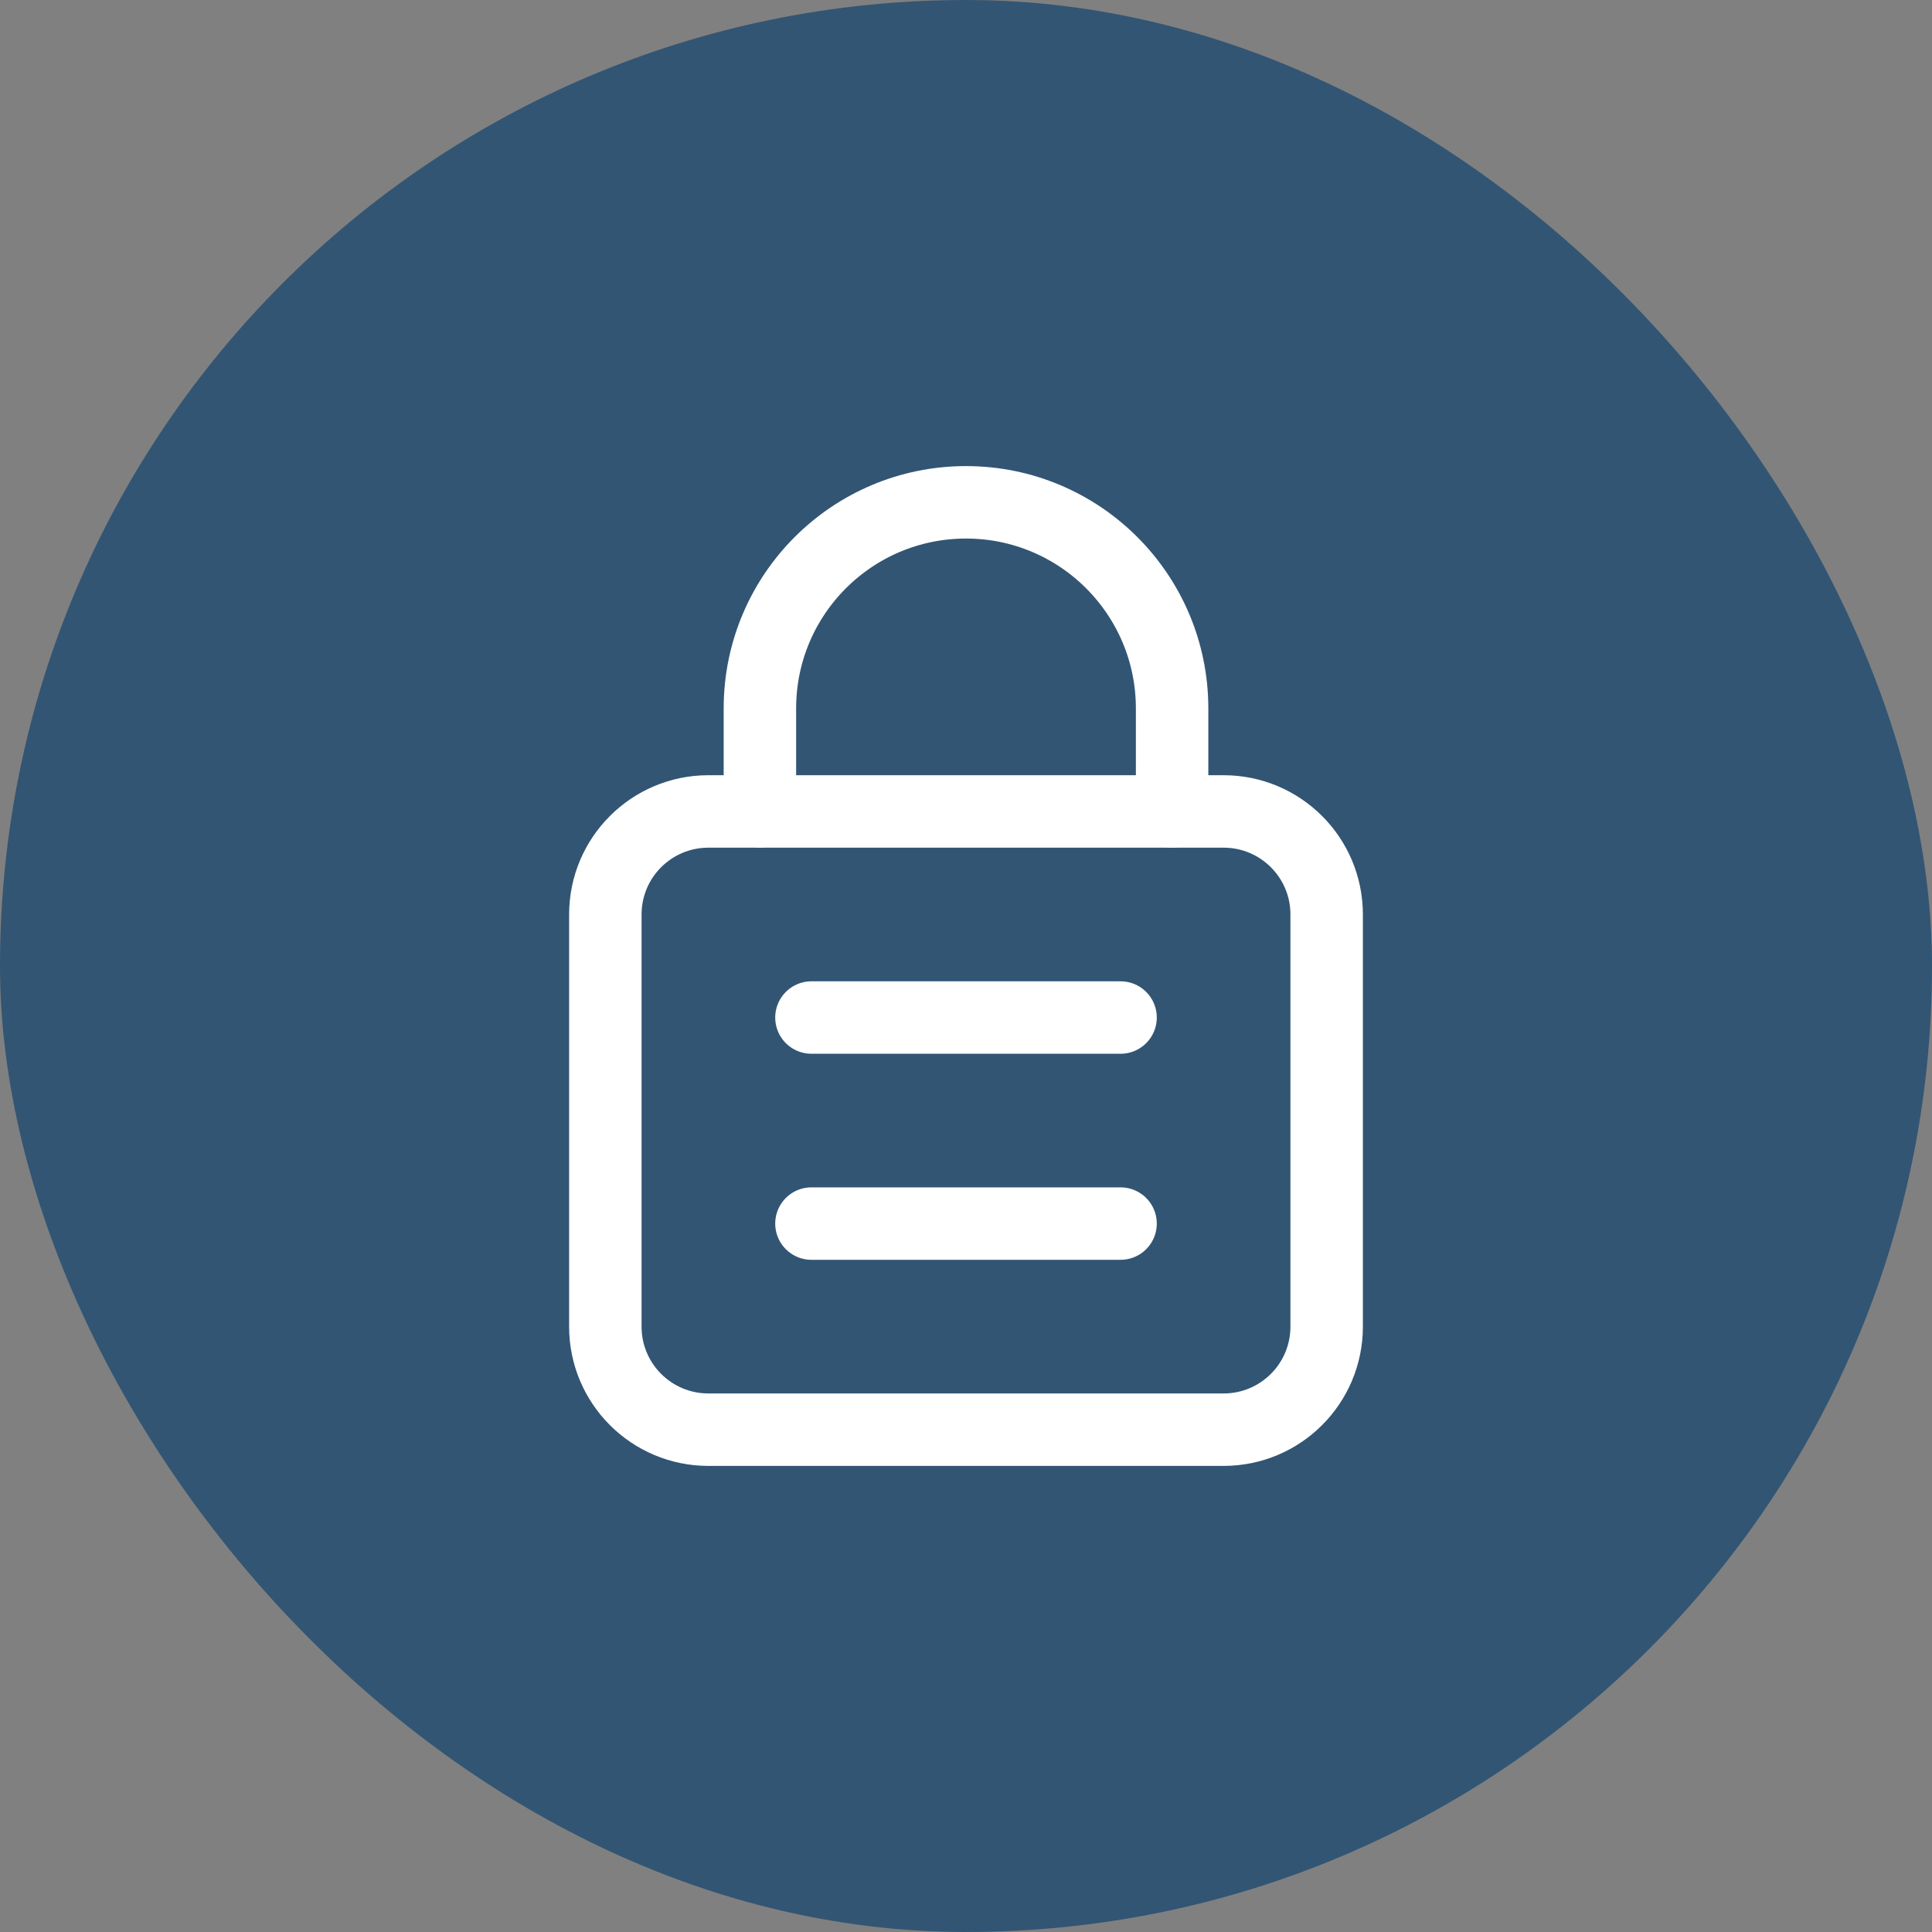
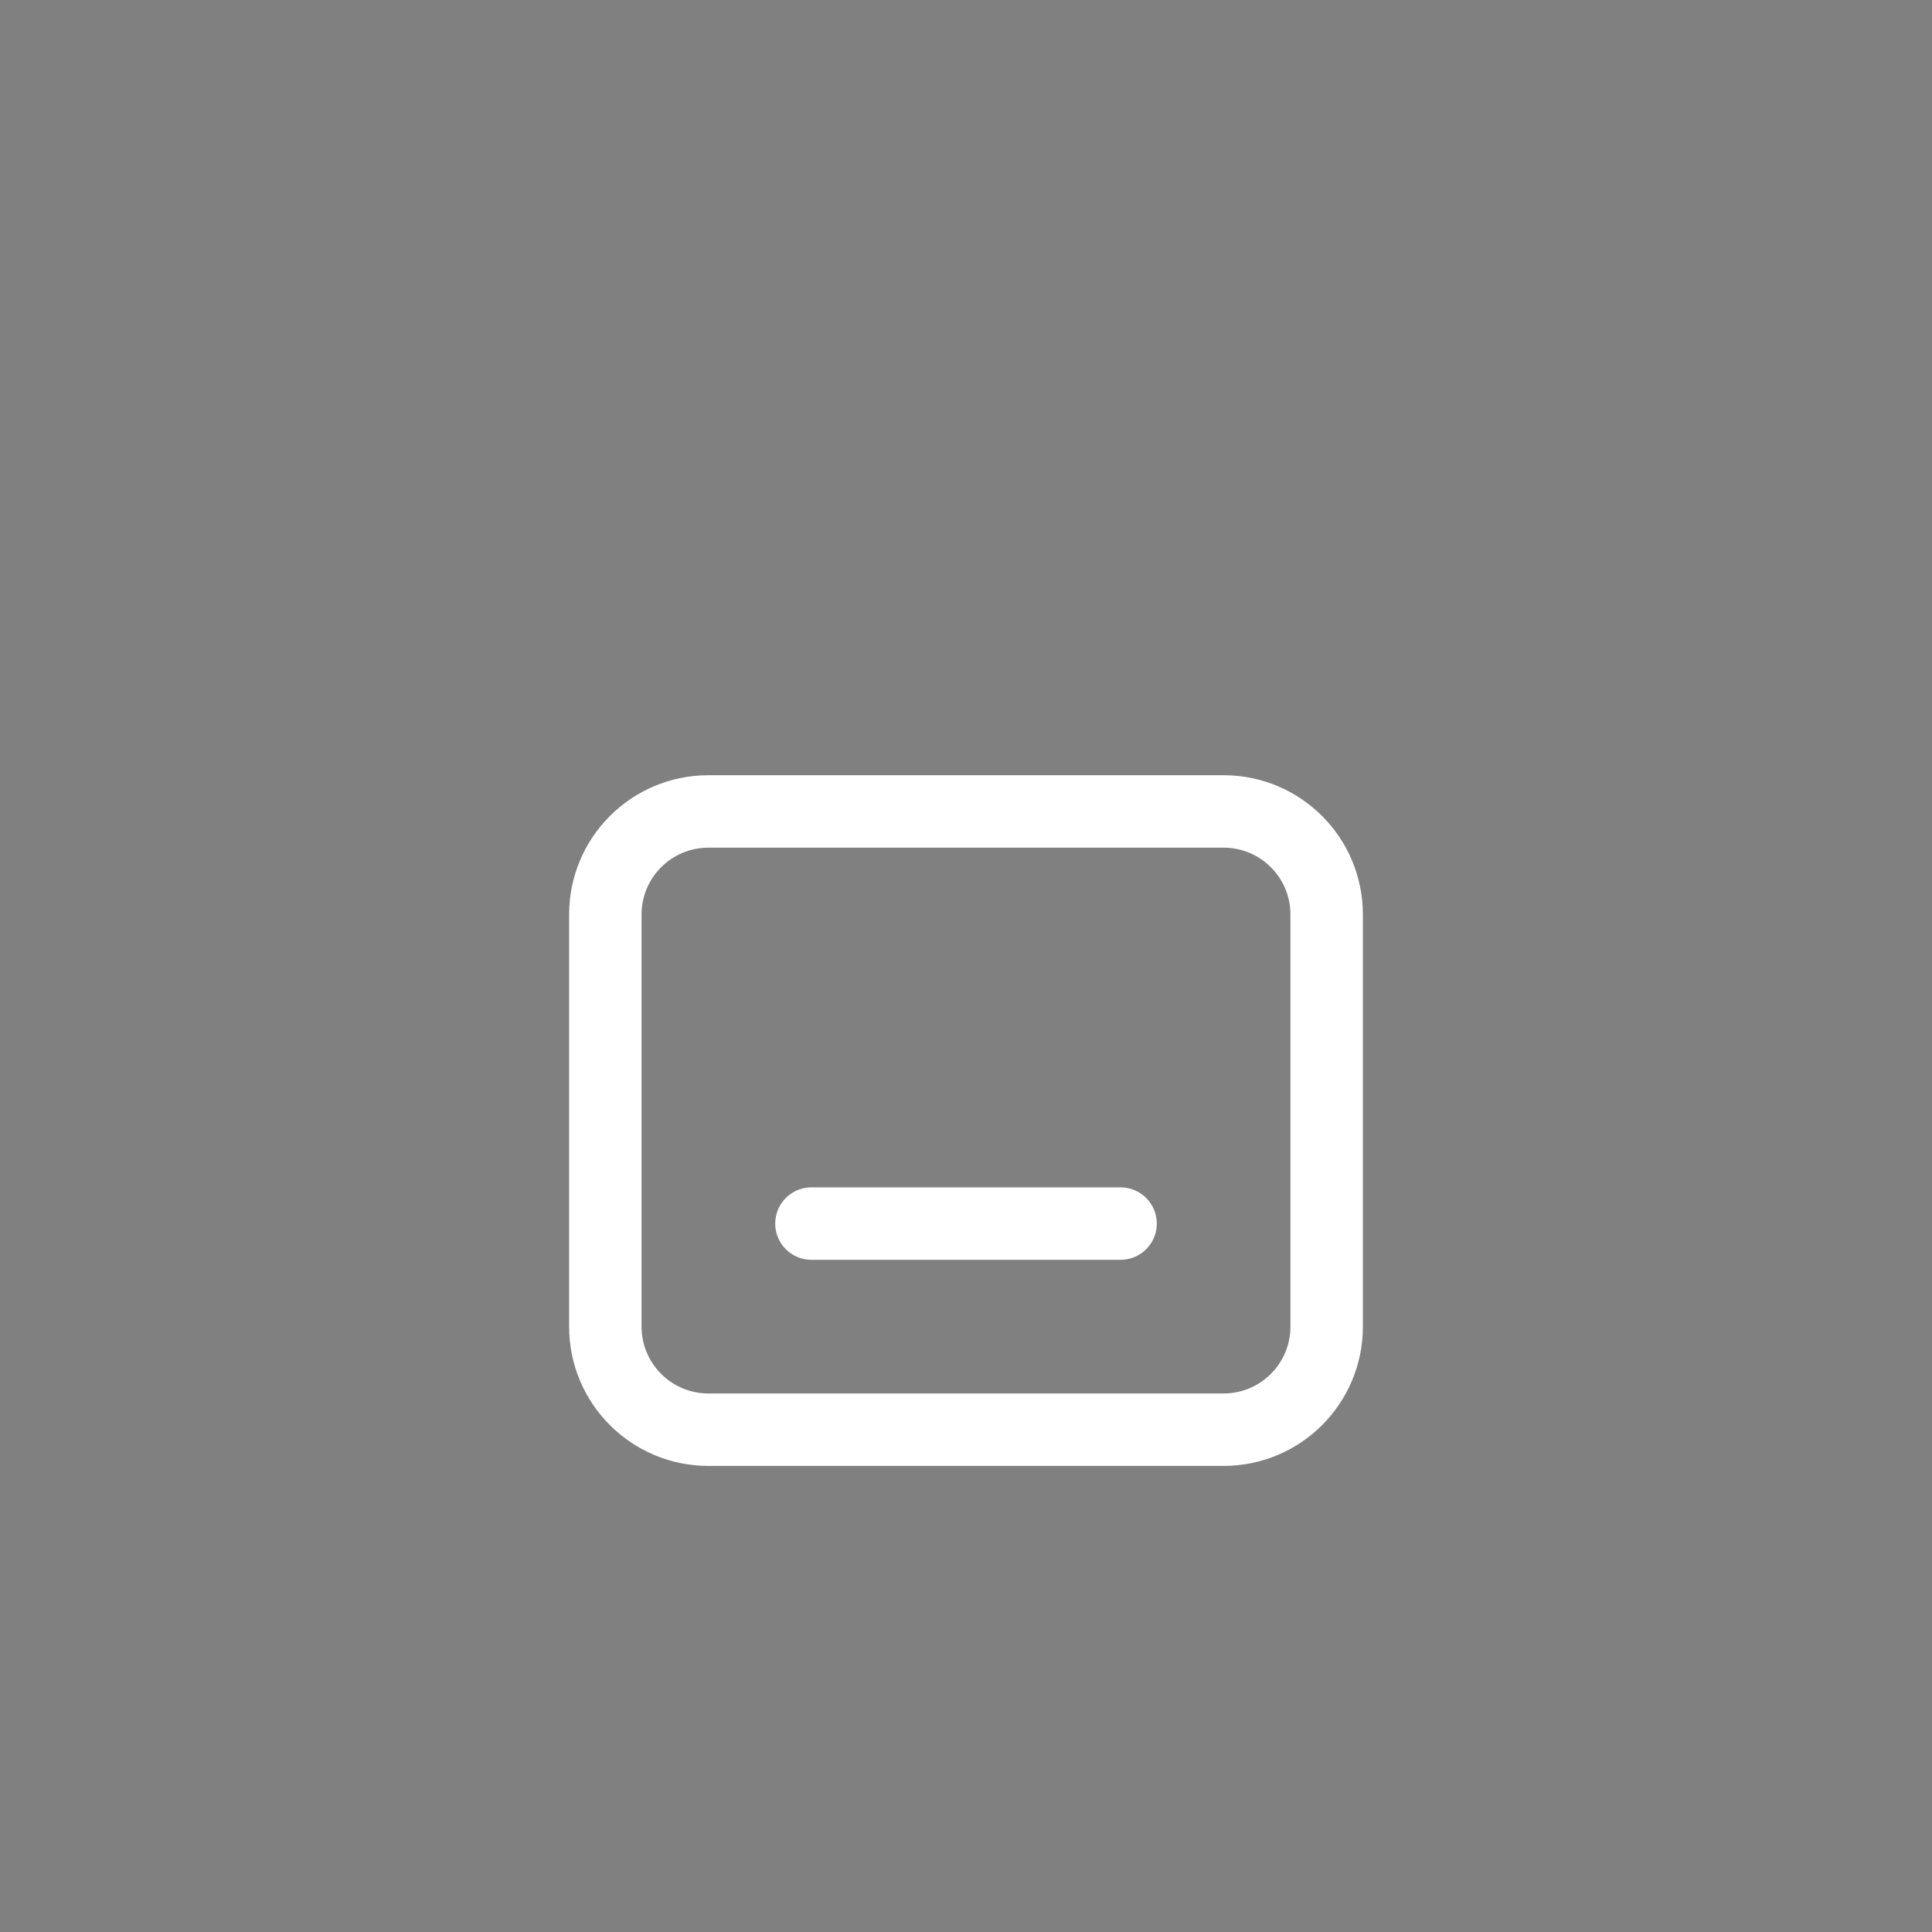
<svg xmlns="http://www.w3.org/2000/svg" width="40" height="40" viewBox="0 0 40 40" fill="none">
  <rect x="0" y="0" width="40" height="40" fill="#808080" stroke="none" />
-   <rect width="40" height="40" rx="20" fill="#325574" />
  <path fill-rule="evenodd" clip-rule="evenodd" d="M25.333 29.6H14.667C13.488 29.6 12.533 28.645 12.533 27.467V18.933C12.533 17.755 13.488 16.8 14.667 16.8H25.333C26.512 16.8 27.467 17.755 27.467 18.933V27.467C27.467 28.645 26.512 29.6 25.333 29.6Z" stroke="white" stroke-width="1.5" stroke-linecap="round" stroke-linejoin="round" />
-   <path d="M15.733 16.8V14.667V14.667C15.733 12.31 17.644 10.4 20 10.4V10.4C22.356 10.4 24.267 12.31 24.267 14.667V14.667V16.8" stroke="white" stroke-width="1.5" stroke-linecap="round" stroke-linejoin="round" />
-   <path d="M23.2 21.067H16.8" stroke="white" stroke-width="1.5" stroke-linecap="round" stroke-linejoin="round" />
  <path d="M23.2 25.333H16.8" stroke="white" stroke-width="1.5" stroke-linecap="round" stroke-linejoin="round" />
</svg>